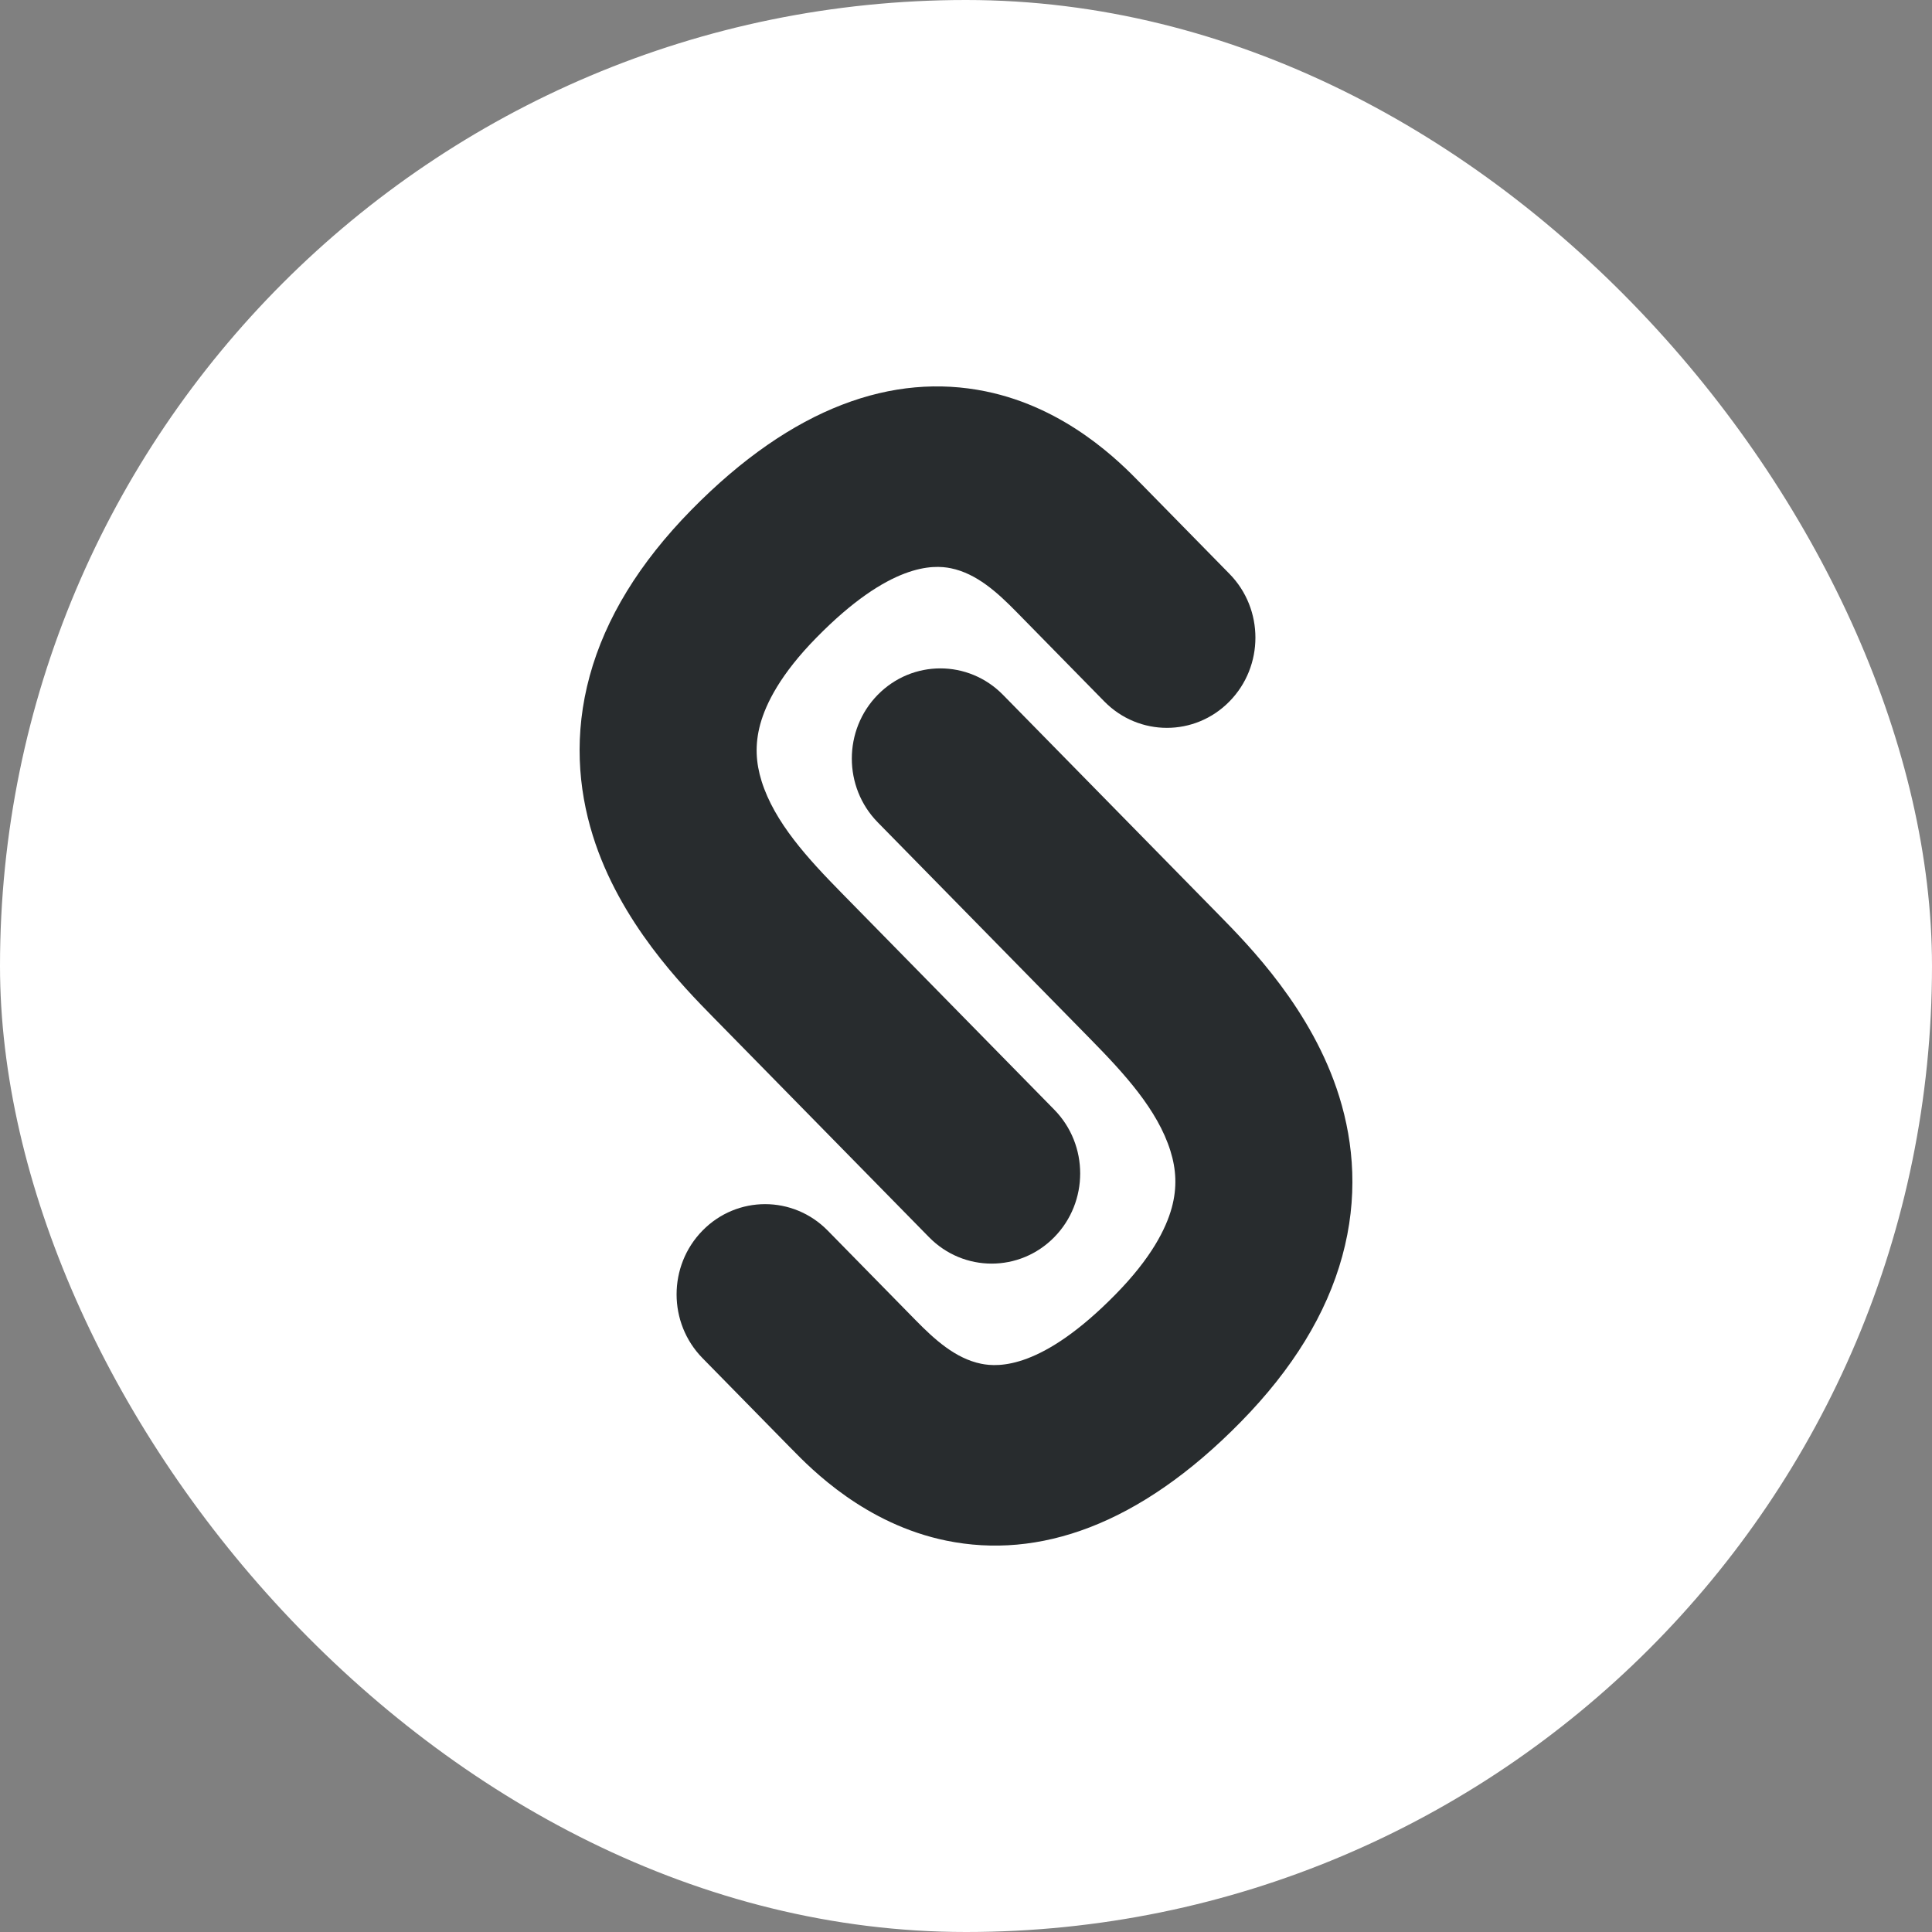
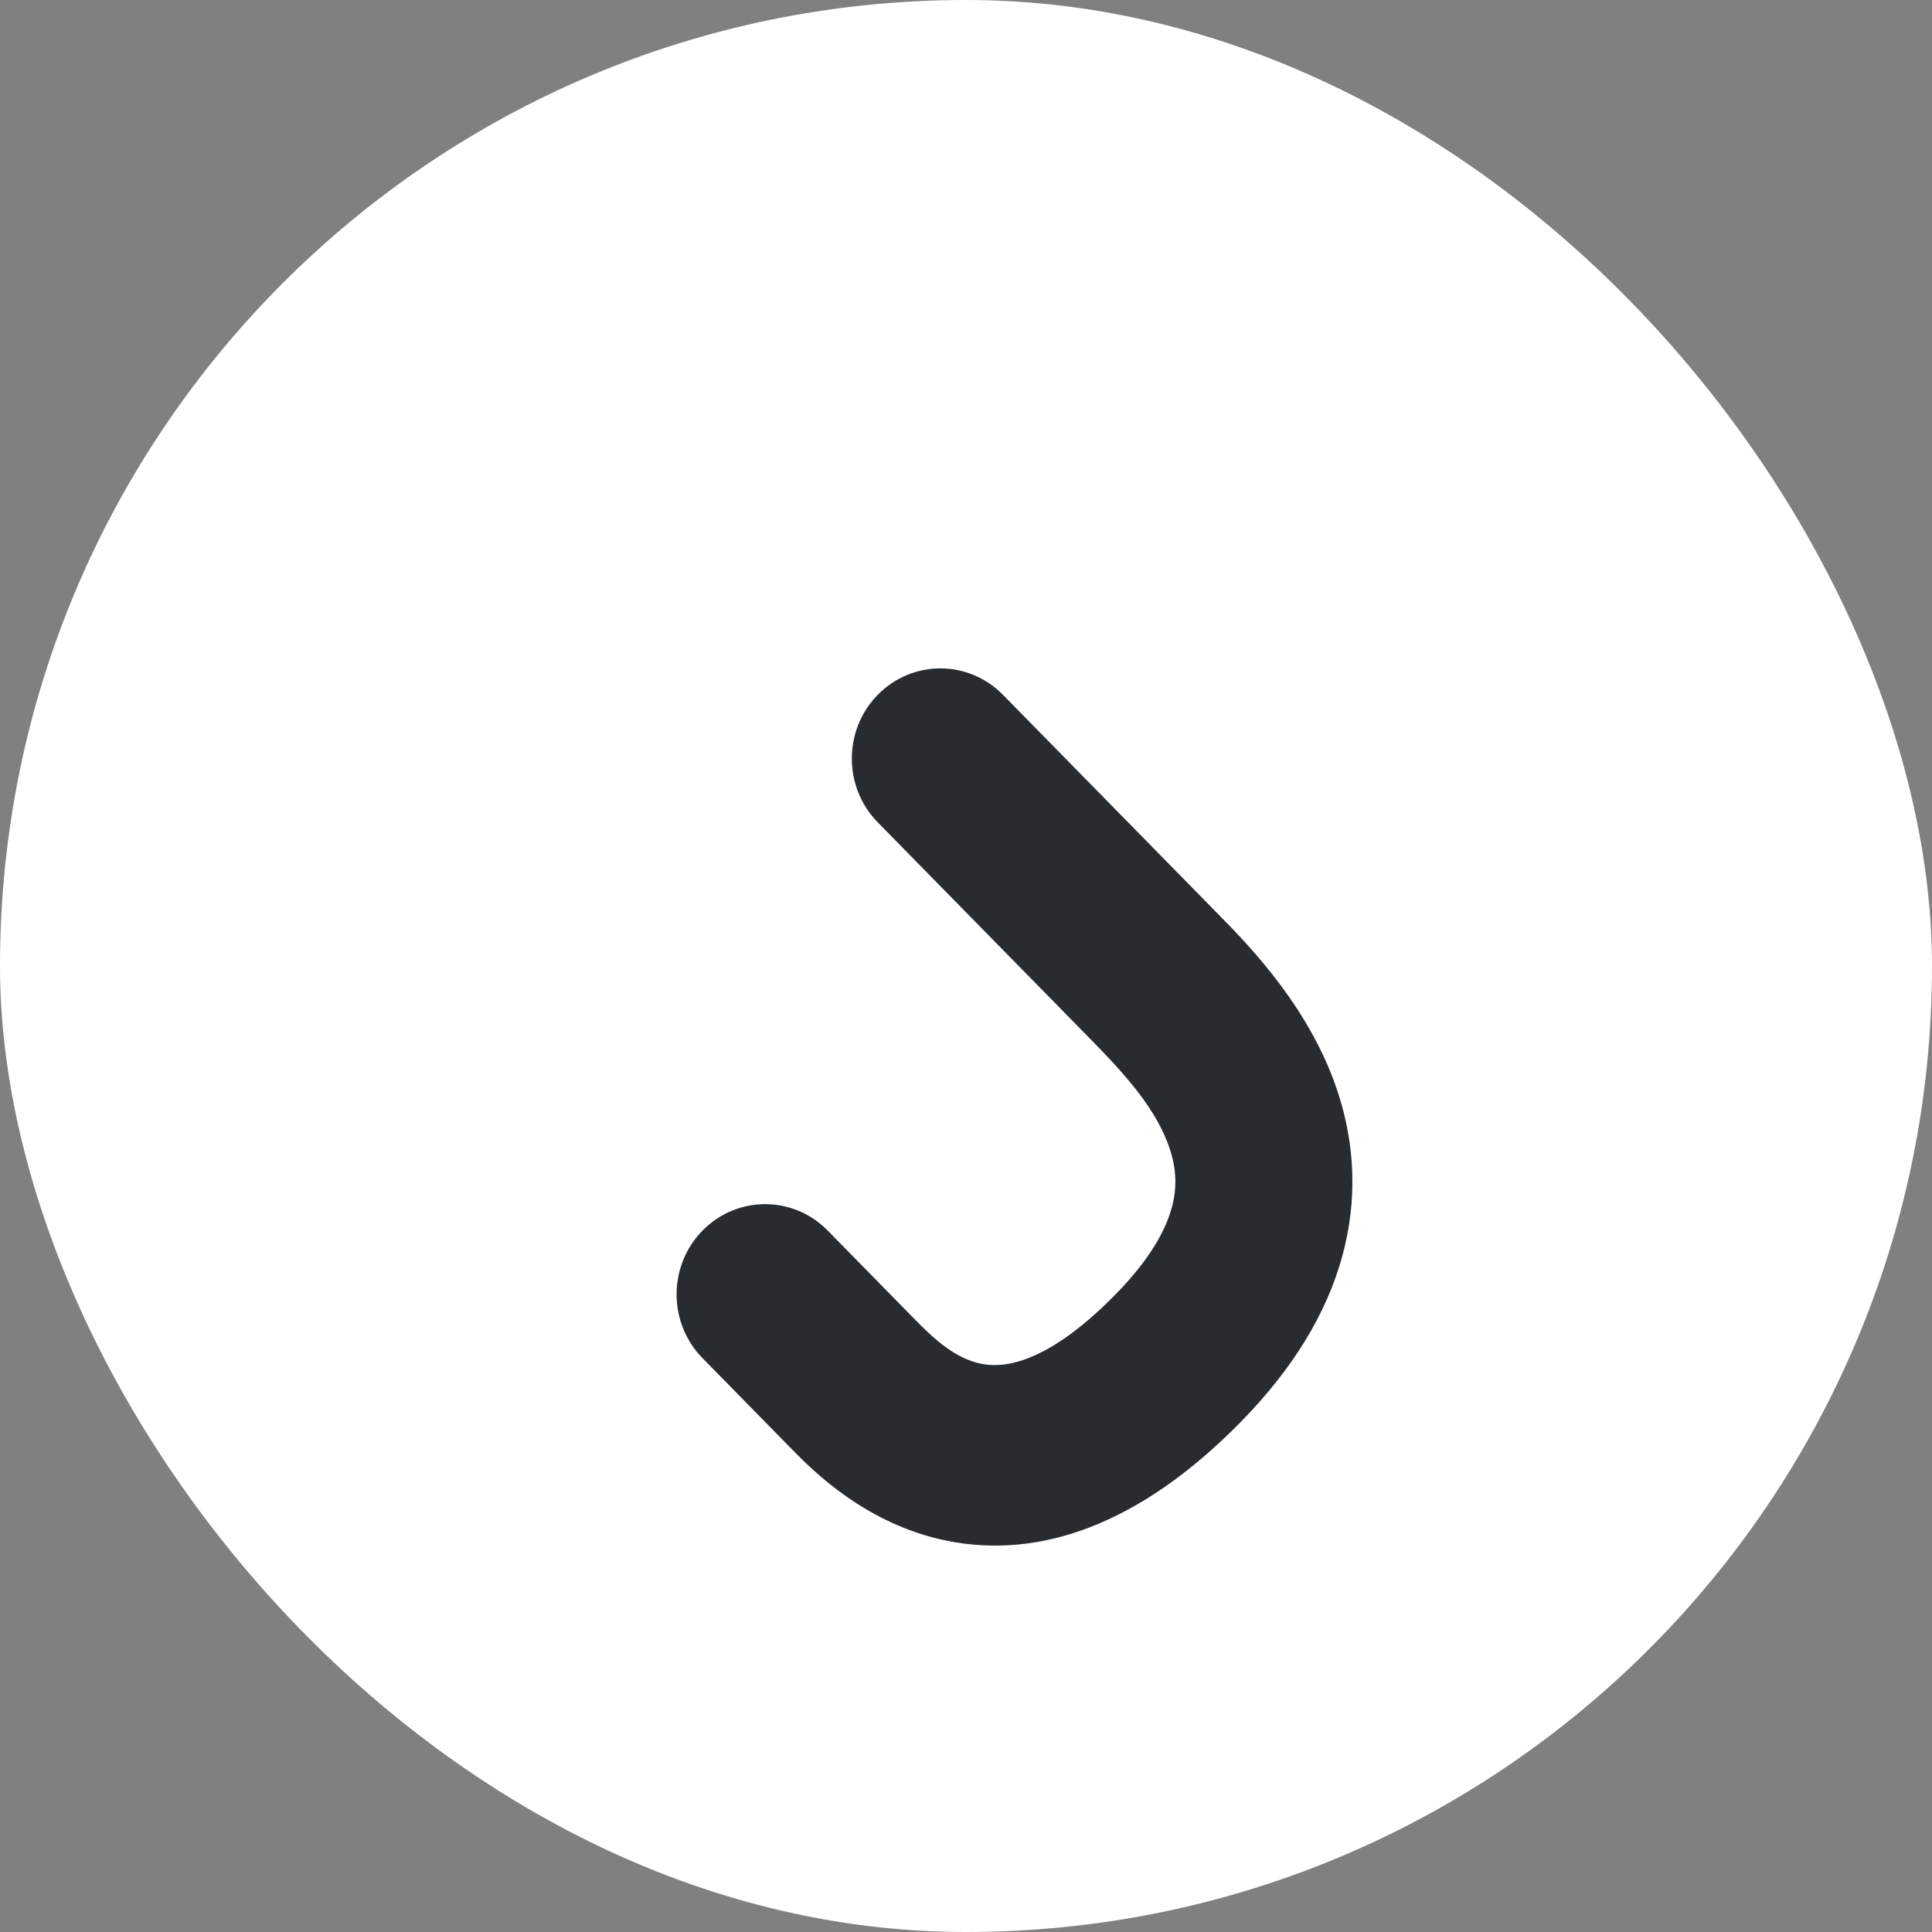
<svg xmlns="http://www.w3.org/2000/svg" width="40" height="40" viewBox="0 0 40 40" fill="none">
  <rect x="0" y="0" width="40" height="40" fill="#808080" stroke="none" />
  <rect width="40" height="40" rx="20" fill="white" />
-   <path fill-rule="evenodd" clip-rule="evenodd" d="M15.767 16.17C16.033 17.026 16.732 17.782 17.421 18.484L21.827 22.974C22.543 23.703 22.543 24.886 21.827 25.615C21.111 26.344 19.951 26.344 19.235 25.615L14.829 21.125C14.811 21.106 14.791 21.086 14.771 21.066C14.139 20.422 12.831 19.093 12.273 17.298C11.968 16.319 11.88 15.195 12.21 13.991C12.536 12.801 13.235 11.657 14.311 10.56C16.42 8.411 18.5 7.714 20.404 8.102C22.088 8.445 23.199 9.58 23.607 9.998C23.619 10.01 23.63 10.021 23.641 10.032L25.455 11.881C26.171 12.61 26.171 13.793 25.455 14.522C24.74 15.252 23.579 15.252 22.863 14.522L21.049 12.673C20.651 12.267 20.22 11.874 19.686 11.765C19.322 11.691 18.422 11.653 16.903 13.202C16.164 13.954 15.86 14.559 15.74 14.995C15.625 15.417 15.65 15.795 15.767 16.17Z" fill="#282C2E" />
  <path fill-rule="evenodd" clip-rule="evenodd" d="M24.233 23.83C23.967 22.974 23.268 22.218 22.579 21.516L18.173 17.026C17.457 16.297 17.457 15.114 18.173 14.385C18.889 13.656 20.049 13.656 20.765 14.385L25.171 18.875C25.189 18.894 25.209 18.914 25.229 18.934C25.861 19.578 27.169 20.907 27.727 22.702C28.032 23.681 28.12 24.805 27.79 26.009C27.464 27.199 26.765 28.343 25.689 29.439C23.58 31.589 21.5 32.286 19.596 31.898C17.912 31.555 16.801 30.42 16.393 30.002C16.381 29.99 16.37 29.979 16.359 29.968L14.545 28.119C13.829 27.39 13.829 26.207 14.545 25.478C15.26 24.748 16.421 24.748 17.137 25.478L18.951 27.327C19.349 27.733 19.78 28.126 20.314 28.235C20.678 28.309 21.578 28.346 23.097 26.798C23.836 26.046 24.14 25.441 24.26 25.005C24.375 24.583 24.35 24.205 24.233 23.83Z" fill="#282C2E" />
</svg>